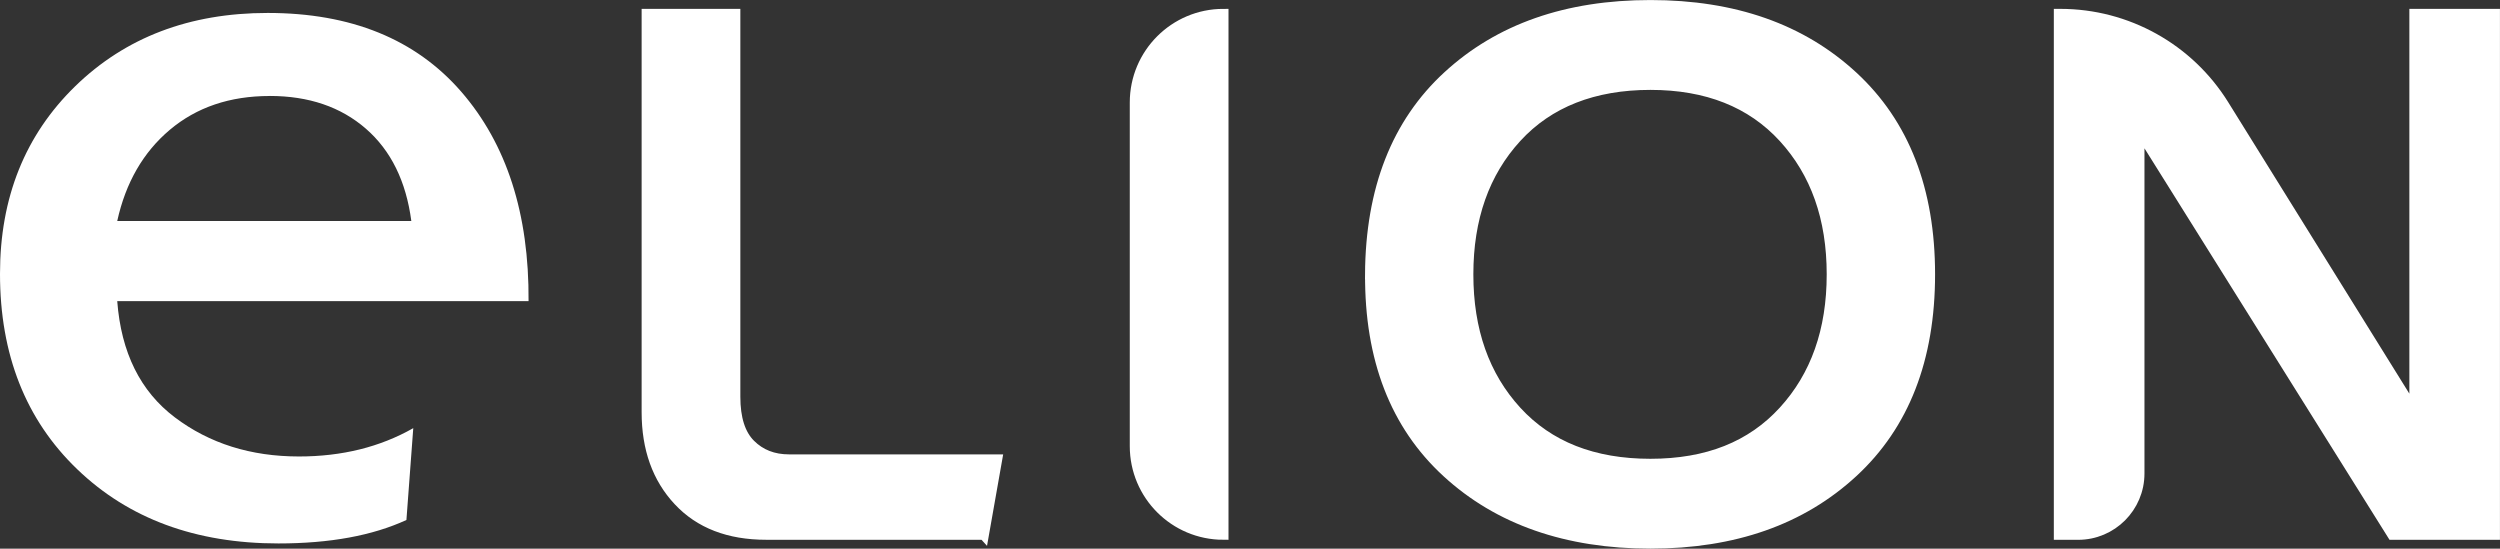
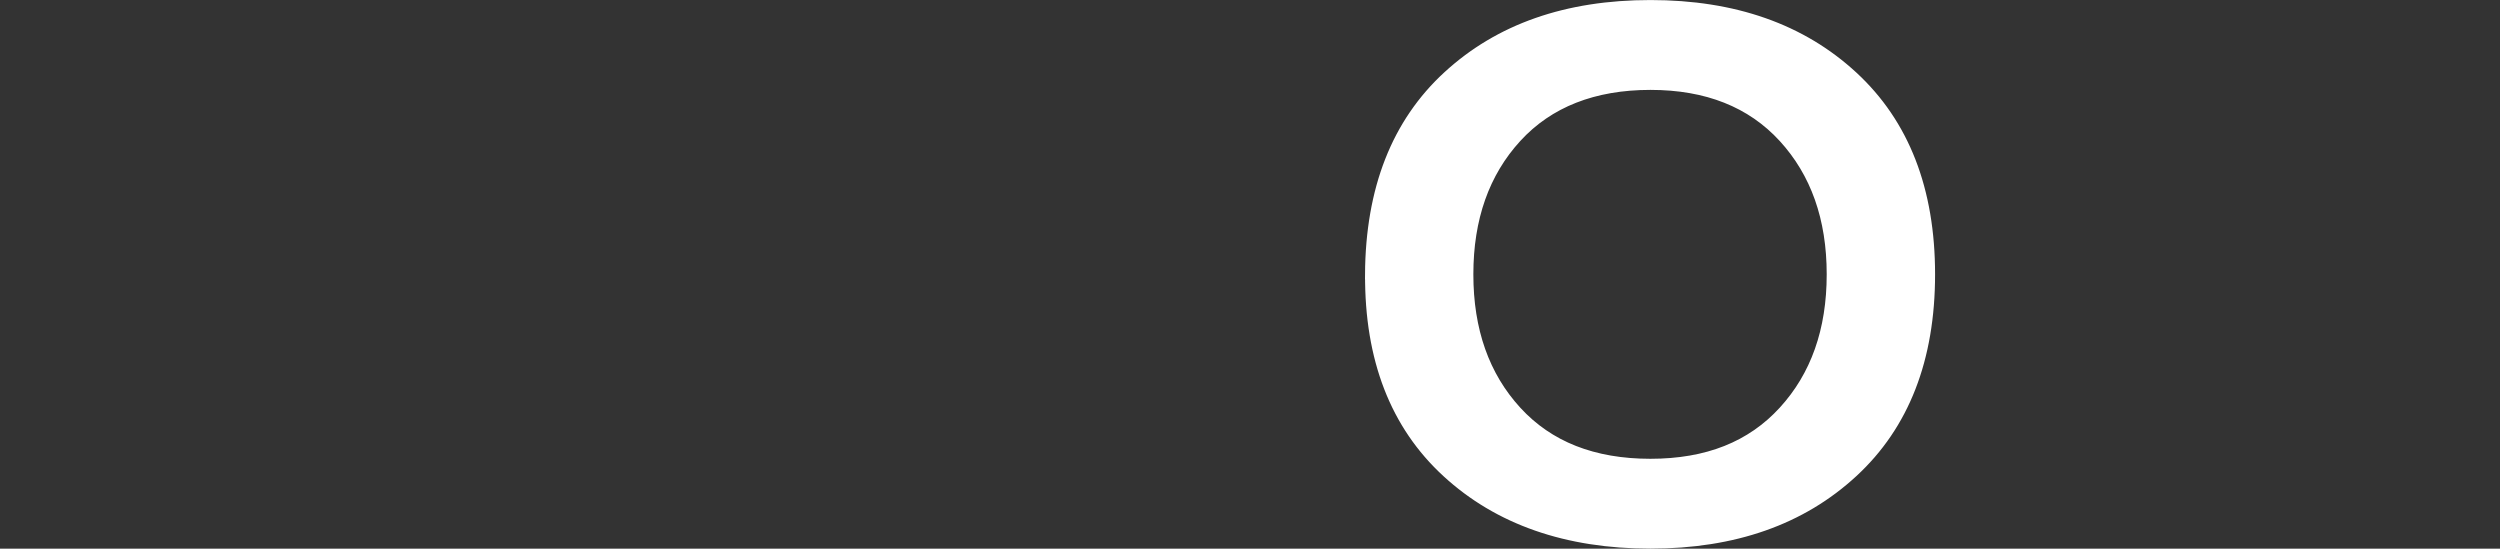
<svg xmlns="http://www.w3.org/2000/svg" id="Livello_2" viewBox="0 0 606.27 133.05">
  <rect x="0" y="0" width="606.27" height="133.05" fill="#333333" stroke="none" />
  <g id="Layer_1">
-     <path d="M0,66.4c0-18.48,6.08-33.64,18.24-45.49C30.41,9.07,45.96,3.14,64.92,3.14c20.22,0,35.85,6.36,46.91,19.07,11.05,12.72,16.5,29.66,16.35,50.82H28.43c.95,12.48,5.61,21.88,13.98,28.19,8.37,6.32,18.4,9.48,30.09,9.48,10.43,0,19.67-2.29,27.72-6.87l-1.66,22.27c-8.22,3.79-18.56,5.69-31.04,5.69-20.06,0-36.33-6-48.81-18.01C6.24,101.79,0,85.99,0,66.4ZM65.39,23.28c-9.64,0-17.69,2.73-24.17,8.17-6.48,5.45-10.74,12.84-12.79,22.15h71.32c-1.27-9.63-4.94-17.1-11.02-22.39-6.08-5.29-13.86-7.94-23.34-7.94Z" fill="#fff" />
-     <path d="M238.57,129.66h-52.76c-9.06,0-16.16-2.74-21.28-8.23-5.13-5.48-7.69-12.64-7.69-21.46V3.39h21.46v92.83c0,5.25,1.22,9.09,3.67,11.54,2.44,2.45,5.57,3.67,9.39,3.67h50.44l-3.22,18.24Z" fill="#fff" stroke="#fff" stroke-miterlimit="10" stroke-width="2.48" />
-     <path d="M296.68,3.39v126.27h0c-11.85,0-21.46-9.61-21.46-21.46V24.85c0-11.85,9.61-21.46,21.46-21.46h0Z" fill="#fff" stroke="#fff" stroke-miterlimit="10" stroke-width="2.48" />
    <path d="M332.27,66.53c.12-20.63,6.41-36.67,18.87-48.11,12.46-11.45,28.82-17.17,49.1-17.17s36.64,5.75,49.1,17.26c12.46,11.51,18.69,27.52,18.69,48.02s-6.23,36.52-18.69,48.02c-12.46,11.51-28.83,17.26-49.1,17.26s-36.85-5.75-49.36-17.26c-12.52-11.51-18.72-27.51-18.6-48.02ZM367.77,33.35c-7.81,8.53-11.71,19.58-11.71,33.18s3.9,24.65,11.71,33.18c7.81,8.53,18.63,12.79,32.46,12.79s24.47-4.26,32.28-12.79c7.81-8.52,11.72-19.58,11.72-33.18s-3.91-24.65-11.72-33.18c-7.81-8.52-18.57-12.79-32.28-12.79s-24.65,4.26-32.46,12.79Z" fill="#fff" stroke="#fff" stroke-miterlimit="10" stroke-width="2.48" />
-     <path d="M499.32,3.39h.33c16.14,0,31.13,8.33,39.65,22.04l46.23,74.38V3.39h19.49v126.27h-24.86l-61.35-98.01v83.17c0,8.2-6.65,14.85-14.85,14.85h-4.65V3.39Z" fill="#fff" stroke="#fff" stroke-miterlimit="10" stroke-width="2.48" />
  </g>
</svg>